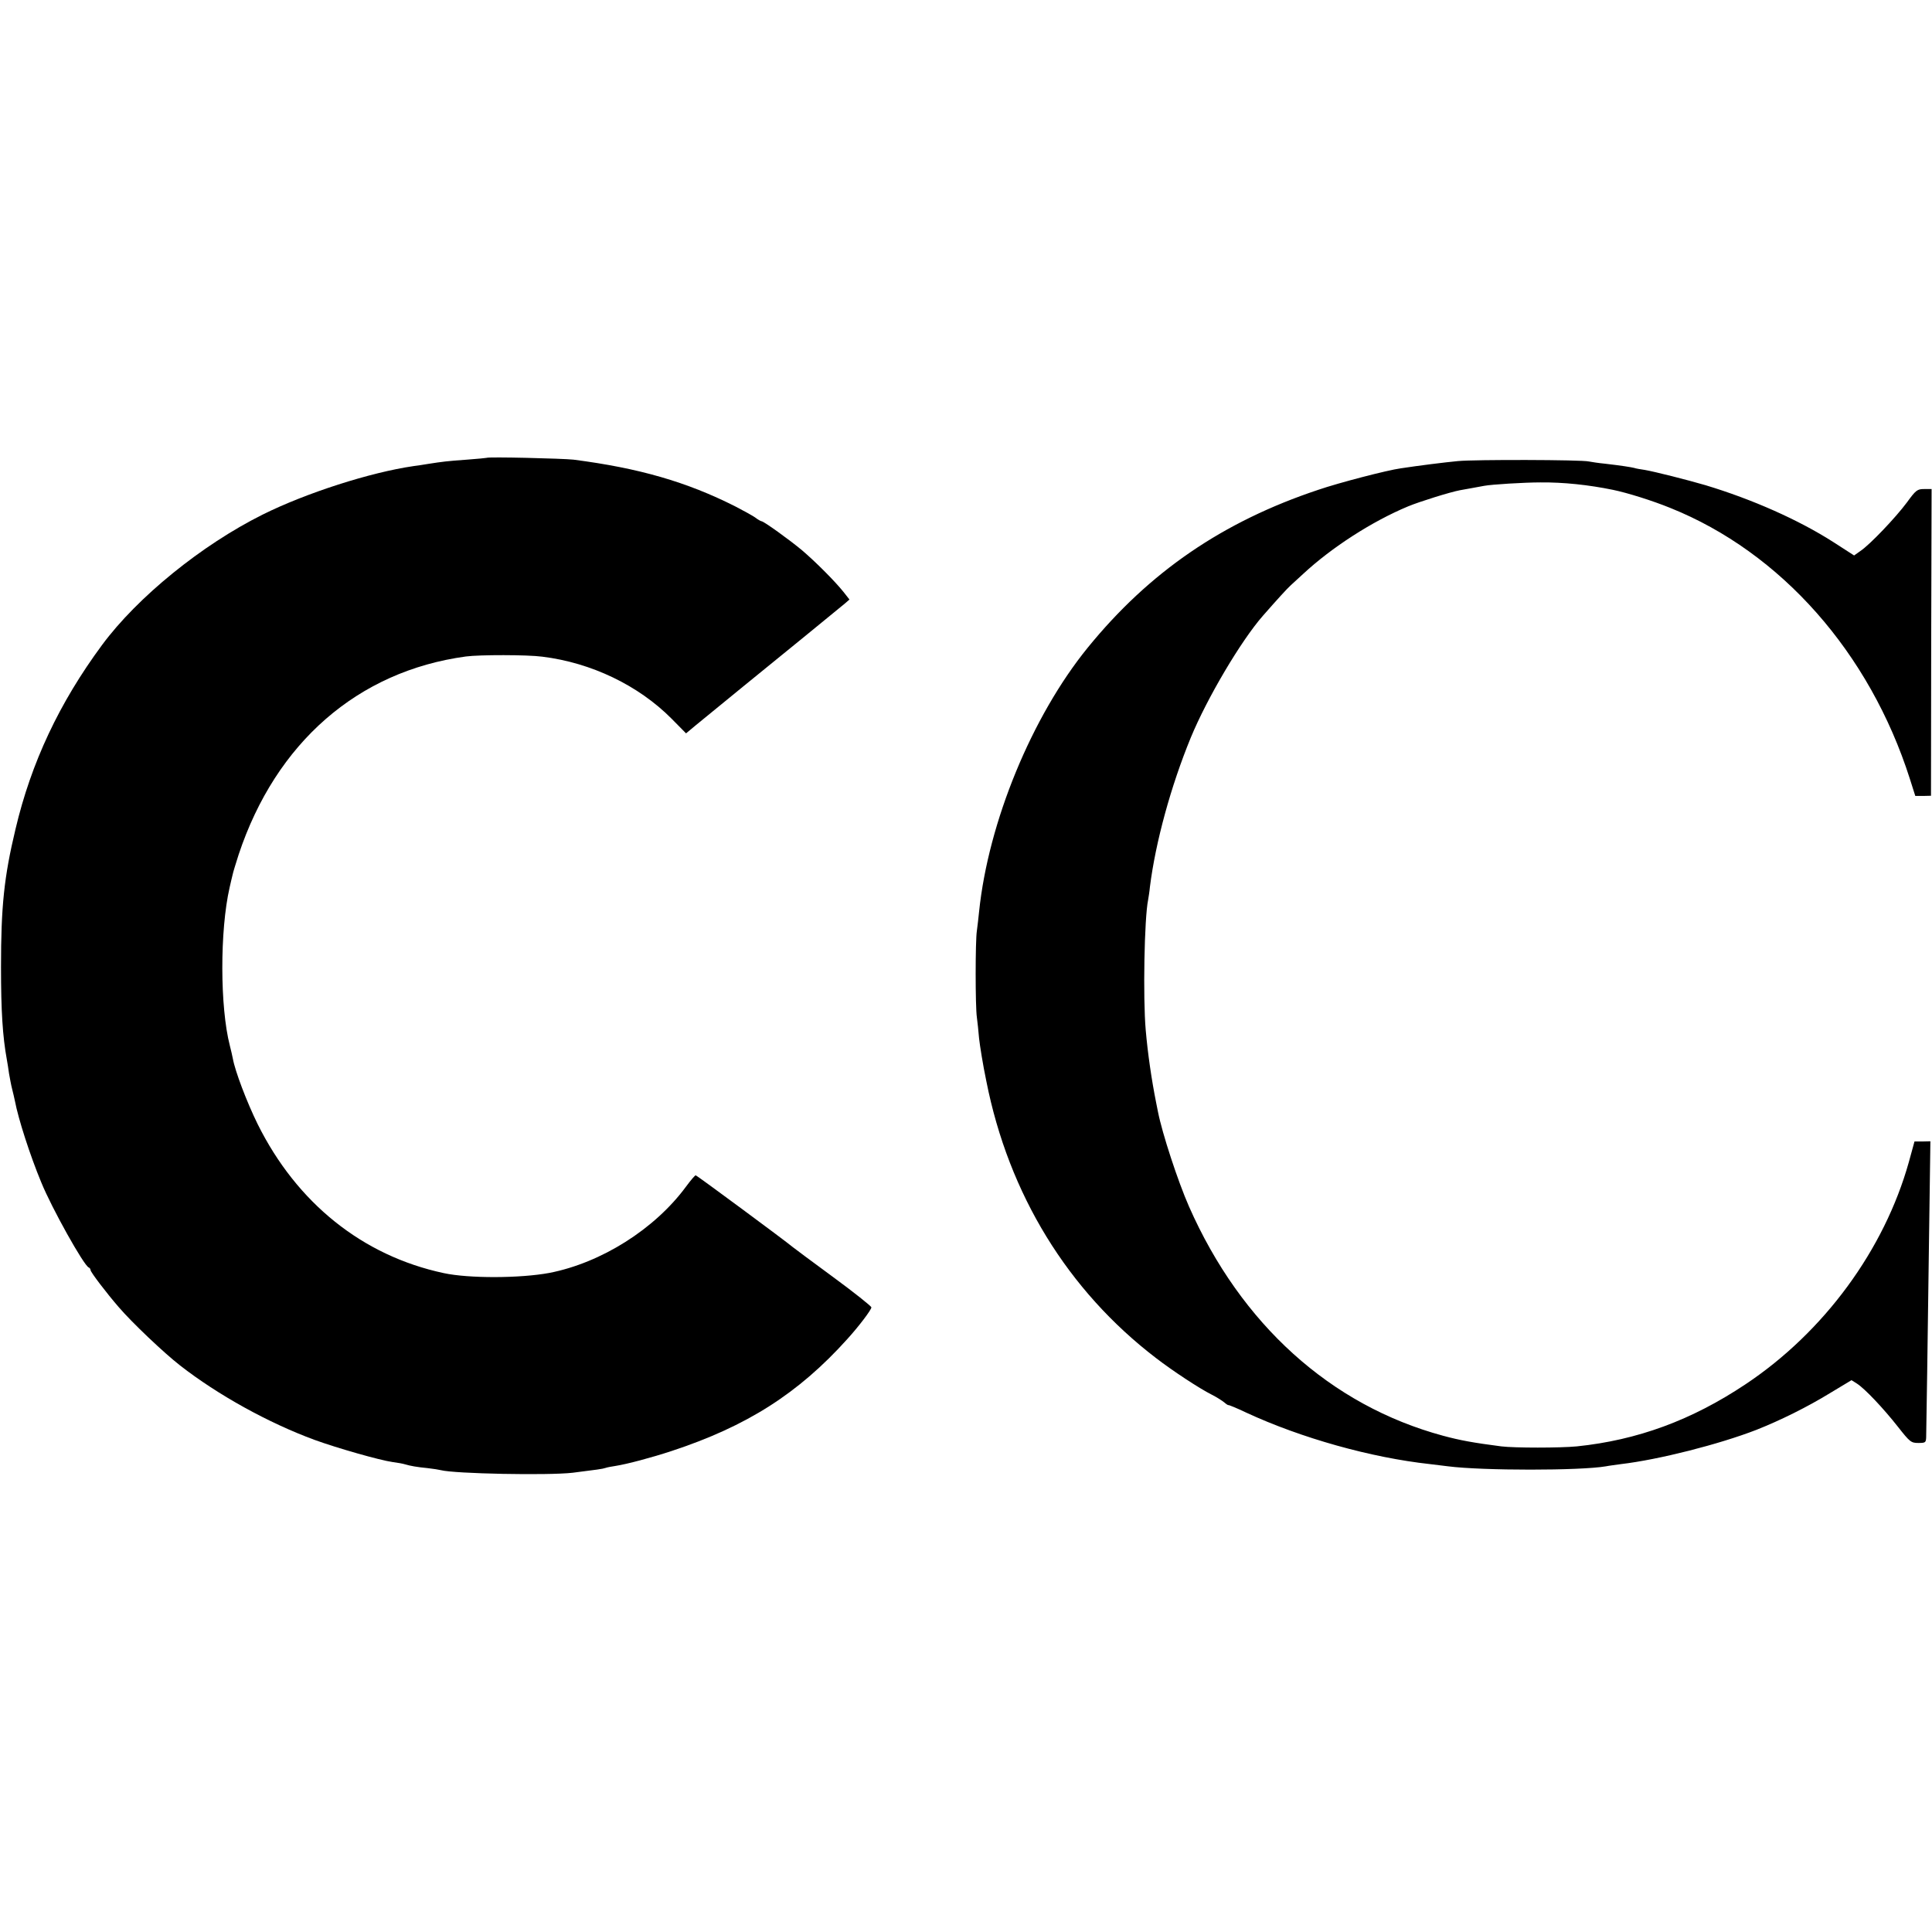
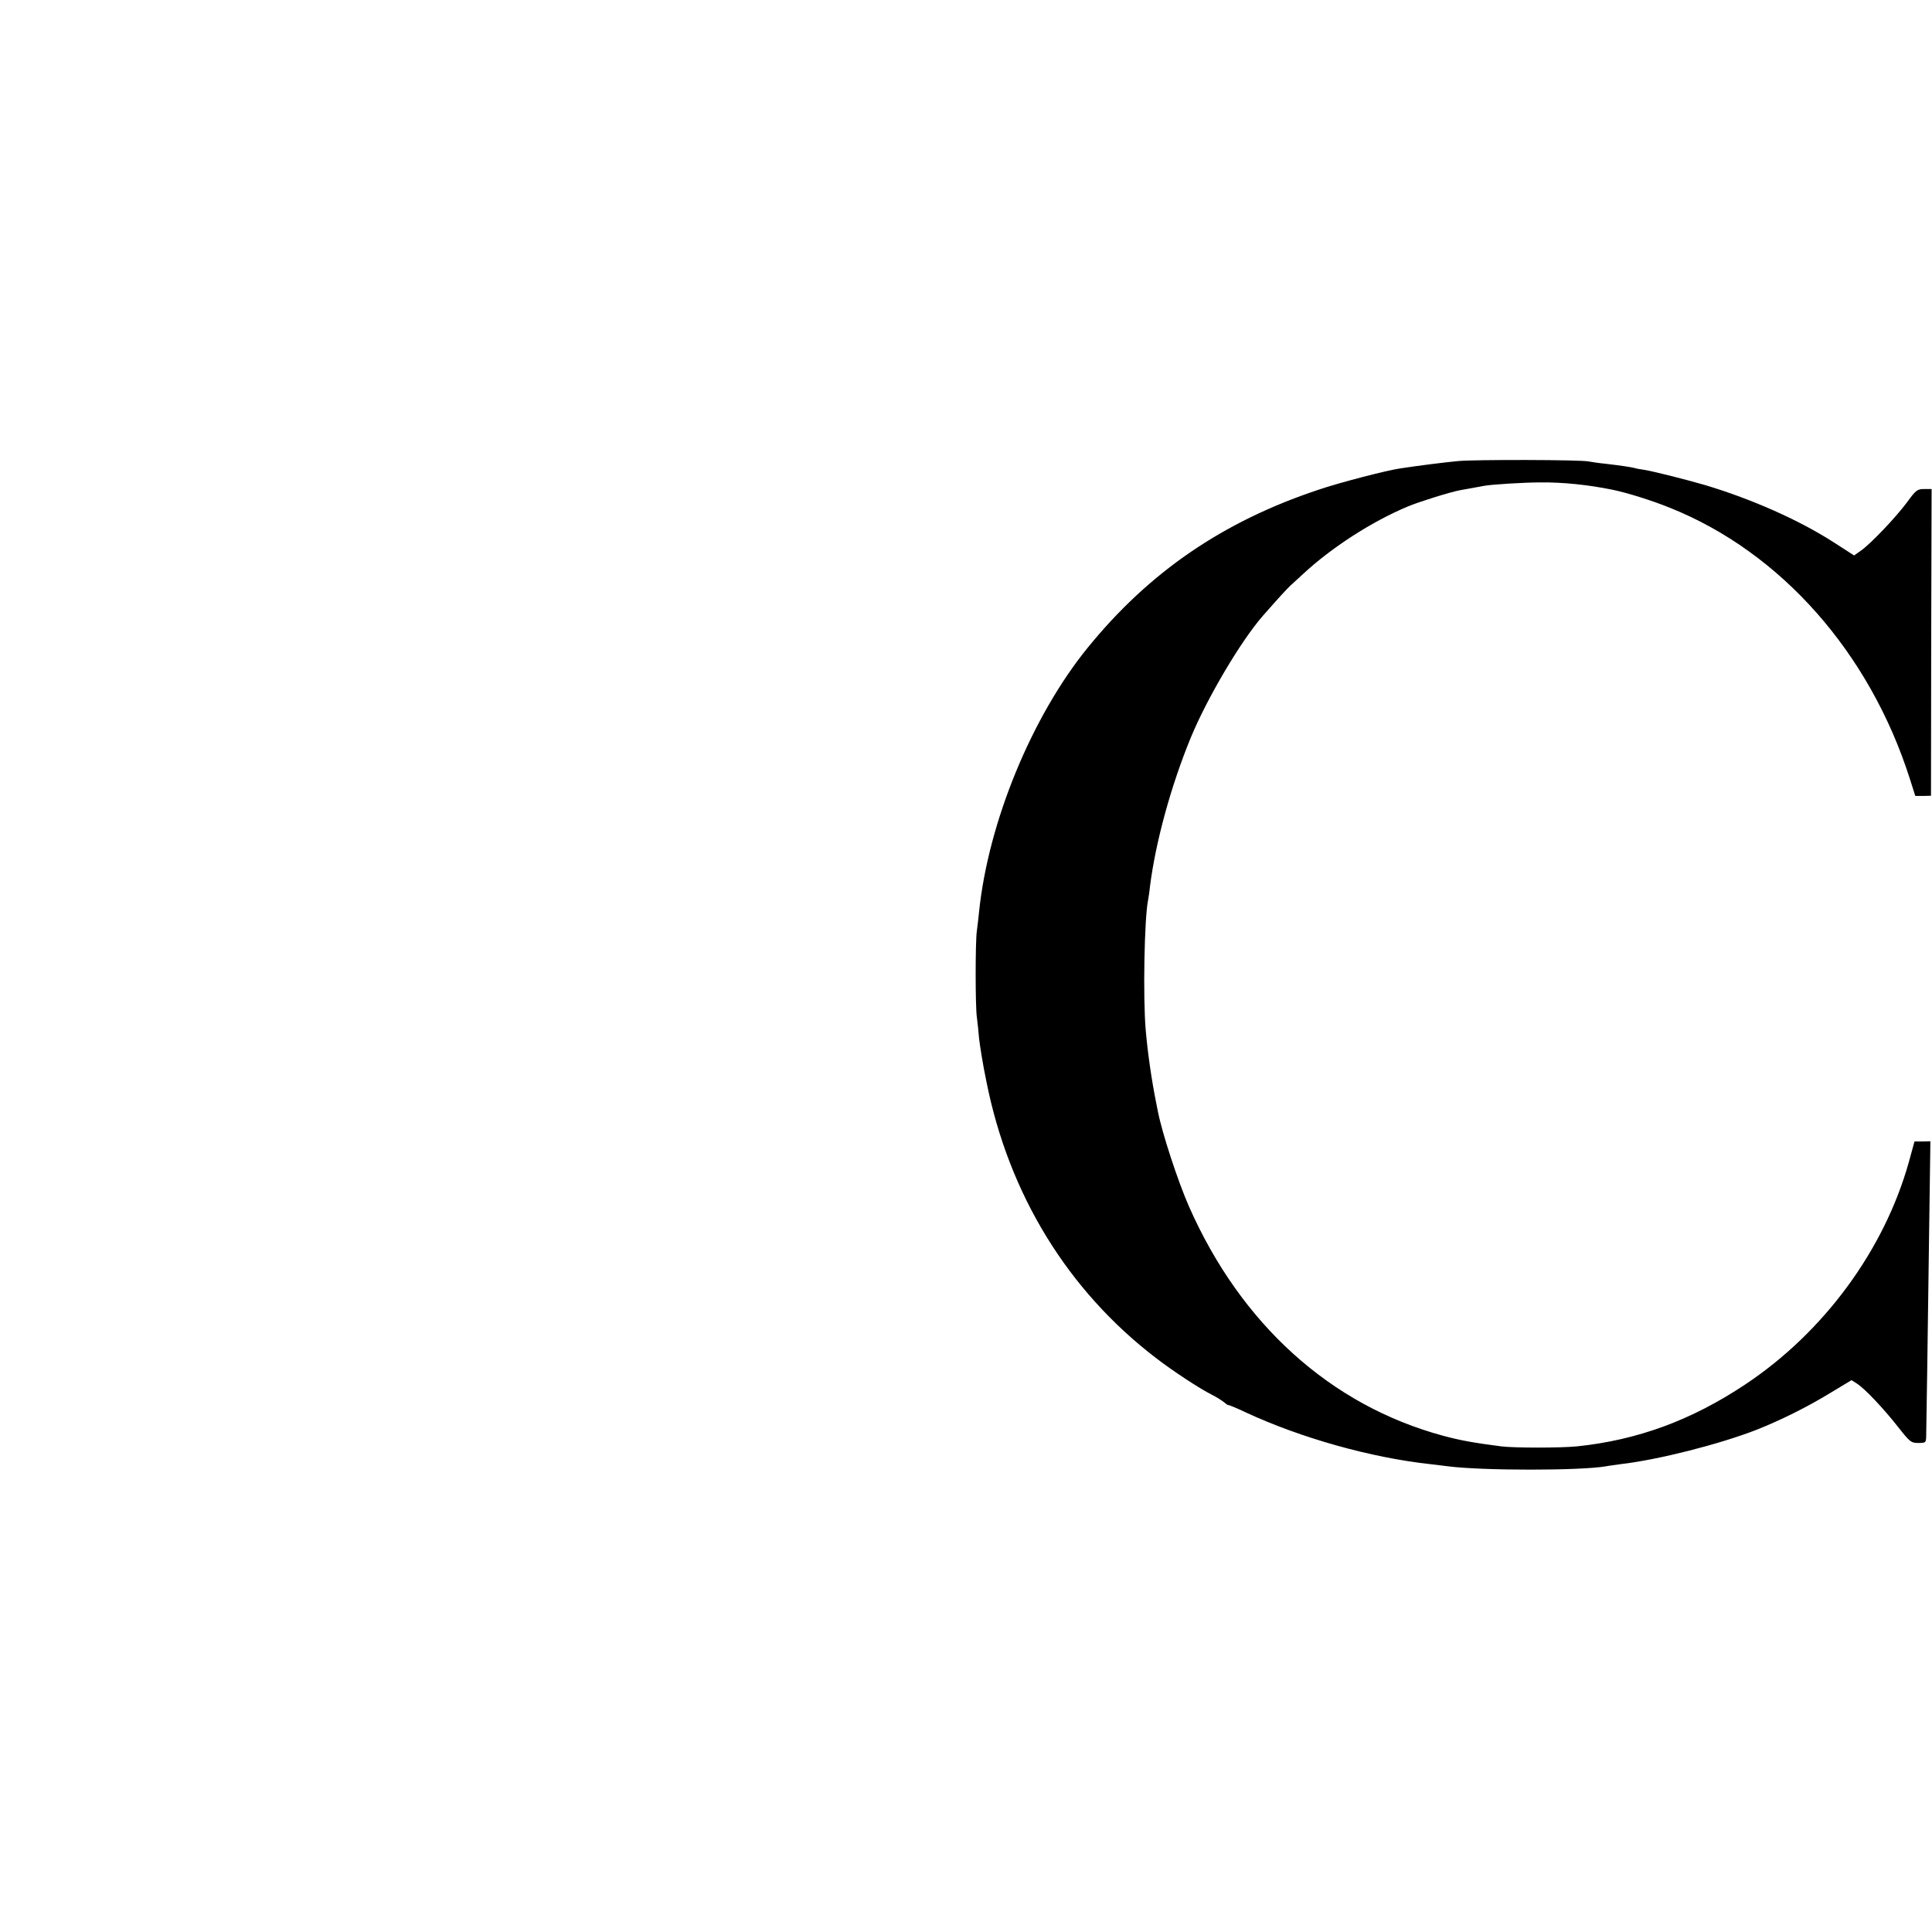
<svg xmlns="http://www.w3.org/2000/svg" version="1.0" width="960pt" height="960pt" viewBox="0 0 960 960" preserveAspectRatio="xMidYMid meet">
  <g transform="translate(0,960) scale(0.1,-0.1)" fill="#000000" stroke="none">
-     <path d="M2418 7325 c-2 -1 -46 -5 -98 -9 -99 -7 -121 -10 -192 -21 -24 -4 -56 -9 -73 -11 -214 -31 -533 -133 -750 -241 -303 -151 -622 -410 -798 -648 -212 -287 -352 -584 -430 -915 -57 -238 -72 -385 -72 -685 0 -218 8 -345 29 -460 3 -16 8 -48 11 -70 4 -22 10 -56 15 -75 5 -19 11 -46 14 -60 17 -90 76 -273 131 -405 52 -128 212 -414 236 -423 5 -2 9 -8 9 -13 0 -10 80 -115 140 -184 65 -76 224 -227 305 -290 187 -146 440 -286 669 -370 110 -40 323 -101 388 -110 24 -3 51 -8 60 -11 27 -8 60 -14 113 -19 28 -3 57 -8 65 -10 68 -18 533 -27 655 -13 120 15 150 19 164 24 8 3 30 7 50 10 57 9 178 41 278 74 374 123 630 286 873 556 59 65 120 146 120 158 -1 6 -86 74 -191 151 -105 77 -196 145 -202 150 -30 26 -475 355 -480 355 -4 0 -25 -25 -48 -56 -156 -212 -422 -379 -679 -429 -145 -27 -400 -28 -525 -1 -403 86 -730 348 -925 741 -54 110 -112 263 -123 325 -3 14 -9 43 -15 65 -49 190 -50 571 -1 785 6 25 12 54 15 64 2 11 16 56 30 100 185 556 592 911 1129 984 67 9 306 9 380 -1 244 -30 478 -143 642 -308 l72 -73 48 40 c41 34 416 340 537 438 47 39 173 141 204 167 l23 20 -29 37 c-44 55 -139 150 -207 208 -61 51 -190 144 -201 144 -3 0 -18 8 -32 19 -15 10 -58 34 -97 54 -243 123 -480 191 -805 233 -53 6 -425 15 -432 9z" />
    <path d="M7245 7309 c-72 -7 -192 -22 -284 -36 -67 -9 -309 -72 -411 -107 -474 -158 -839 -408 -1145 -784 -278 -342 -494 -867 -540 -1312 -3 -30 -8 -73 -11 -95 -8 -50 -8 -377 0 -430 3 -22 8 -69 11 -105 4 -36 19 -131 36 -212 111 -562 405 -1041 843 -1376 83 -64 217 -152 277 -182 24 -12 52 -30 63 -39 10 -9 19 -14 20 -13 0 2 40 -14 88 -37 274 -127 621 -224 913 -256 33 -4 74 -9 90 -11 171 -22 658 -22 785 0 14 3 48 7 75 11 187 22 486 98 672 170 119 47 254 114 365 182 l108 65 27 -17 c39 -25 130 -121 204 -215 59 -75 65 -80 101 -80 35 0 38 2 39 28 1 57 8 486 14 969 l7 502 -40 -1 -39 0 -28 -102 c-122 -436 -421 -844 -811 -1104 -268 -179 -538 -278 -839 -309 -82 -8 -311 -8 -375 0 -139 18 -205 30 -290 53 -558 151 -1004 554 -1262 1139 -55 125 -133 363 -154 470 -2 11 -6 31 -9 45 -23 115 -42 246 -52 362 -14 159 -7 556 12 647 2 12 7 42 9 65 28 222 104 500 203 741 81 196 248 479 358 605 72 82 121 136 140 153 11 10 38 35 60 55 142 132 344 262 522 336 58 24 209 71 257 80 11 2 39 7 61 11 22 4 49 9 60 11 37 7 200 17 280 17 114 1 238 -12 360 -37 72 -15 194 -53 285 -90 550 -221 990 -719 1190 -1346 l27 -85 39 0 39 1 1 762 2 762 -37 0 c-34 0 -41 -5 -86 -67 -55 -74 -183 -209 -231 -241 l-31 -22 -104 67 c-172 110 -402 212 -634 282 -92 27 -255 68 -302 76 -21 3 -45 7 -53 10 -17 4 -59 11 -145 21 -33 3 -69 9 -80 11 -37 9 -569 10 -650 2z" />
  </g>
</svg>